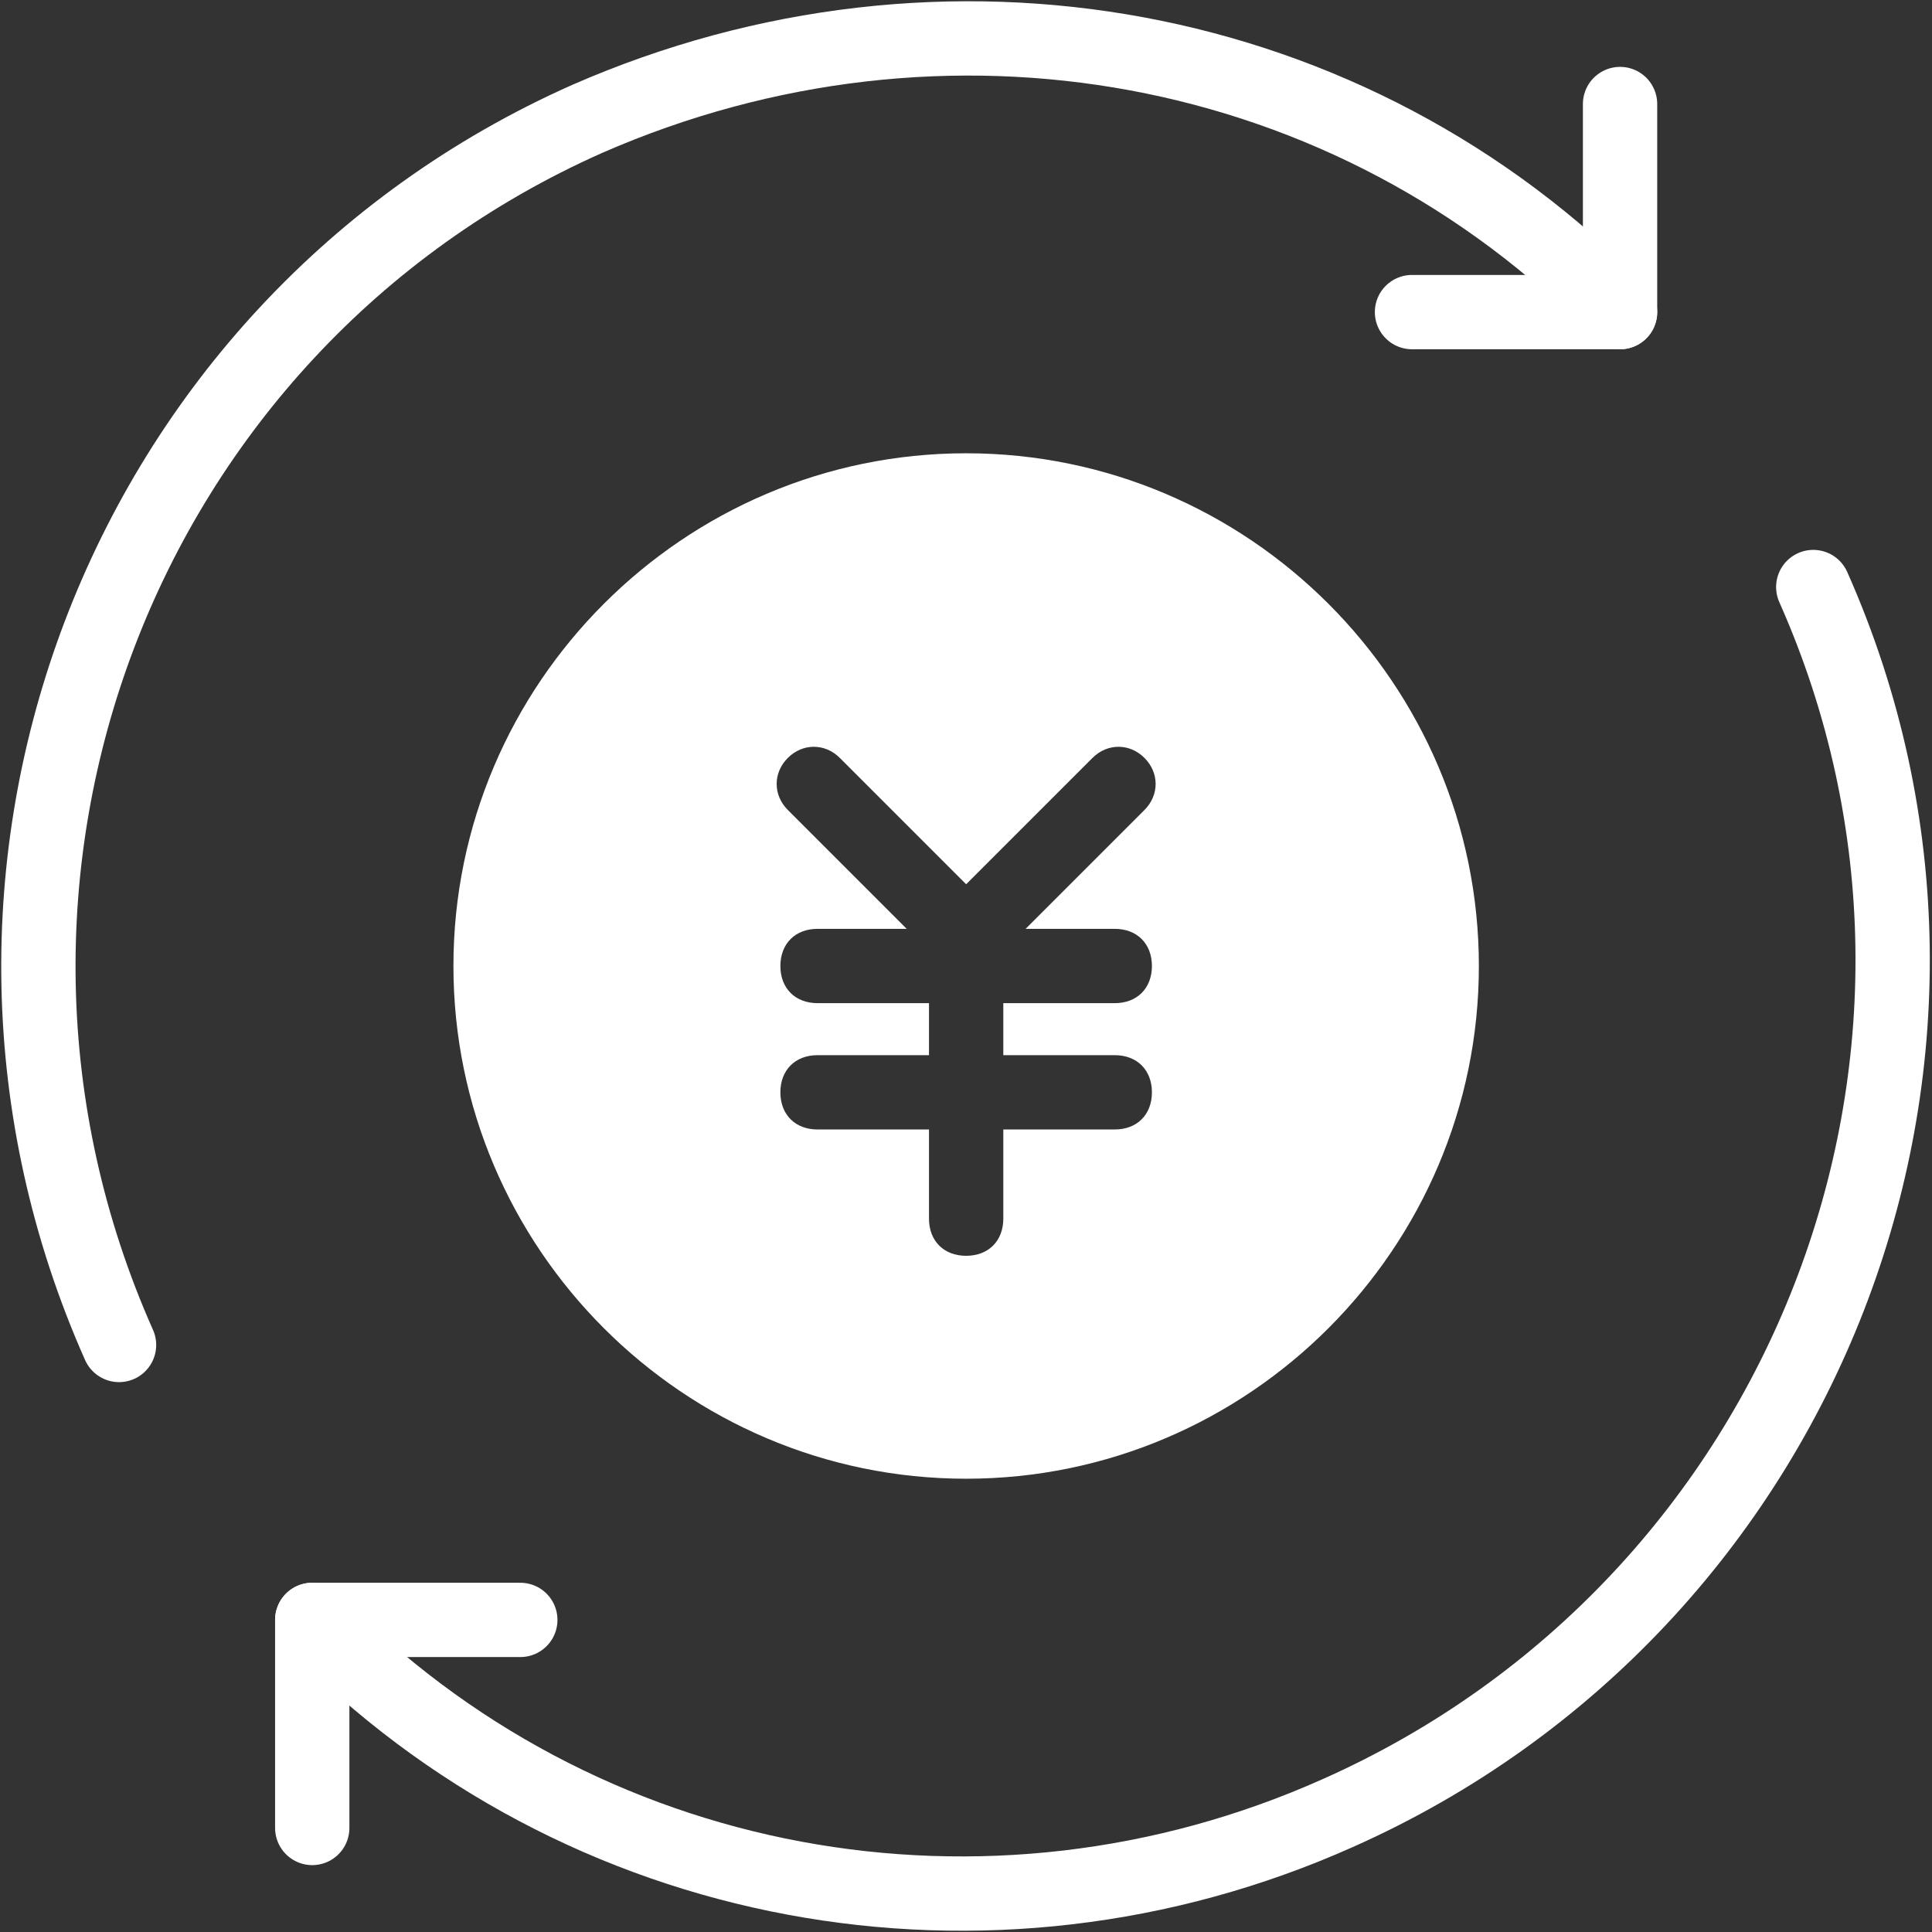
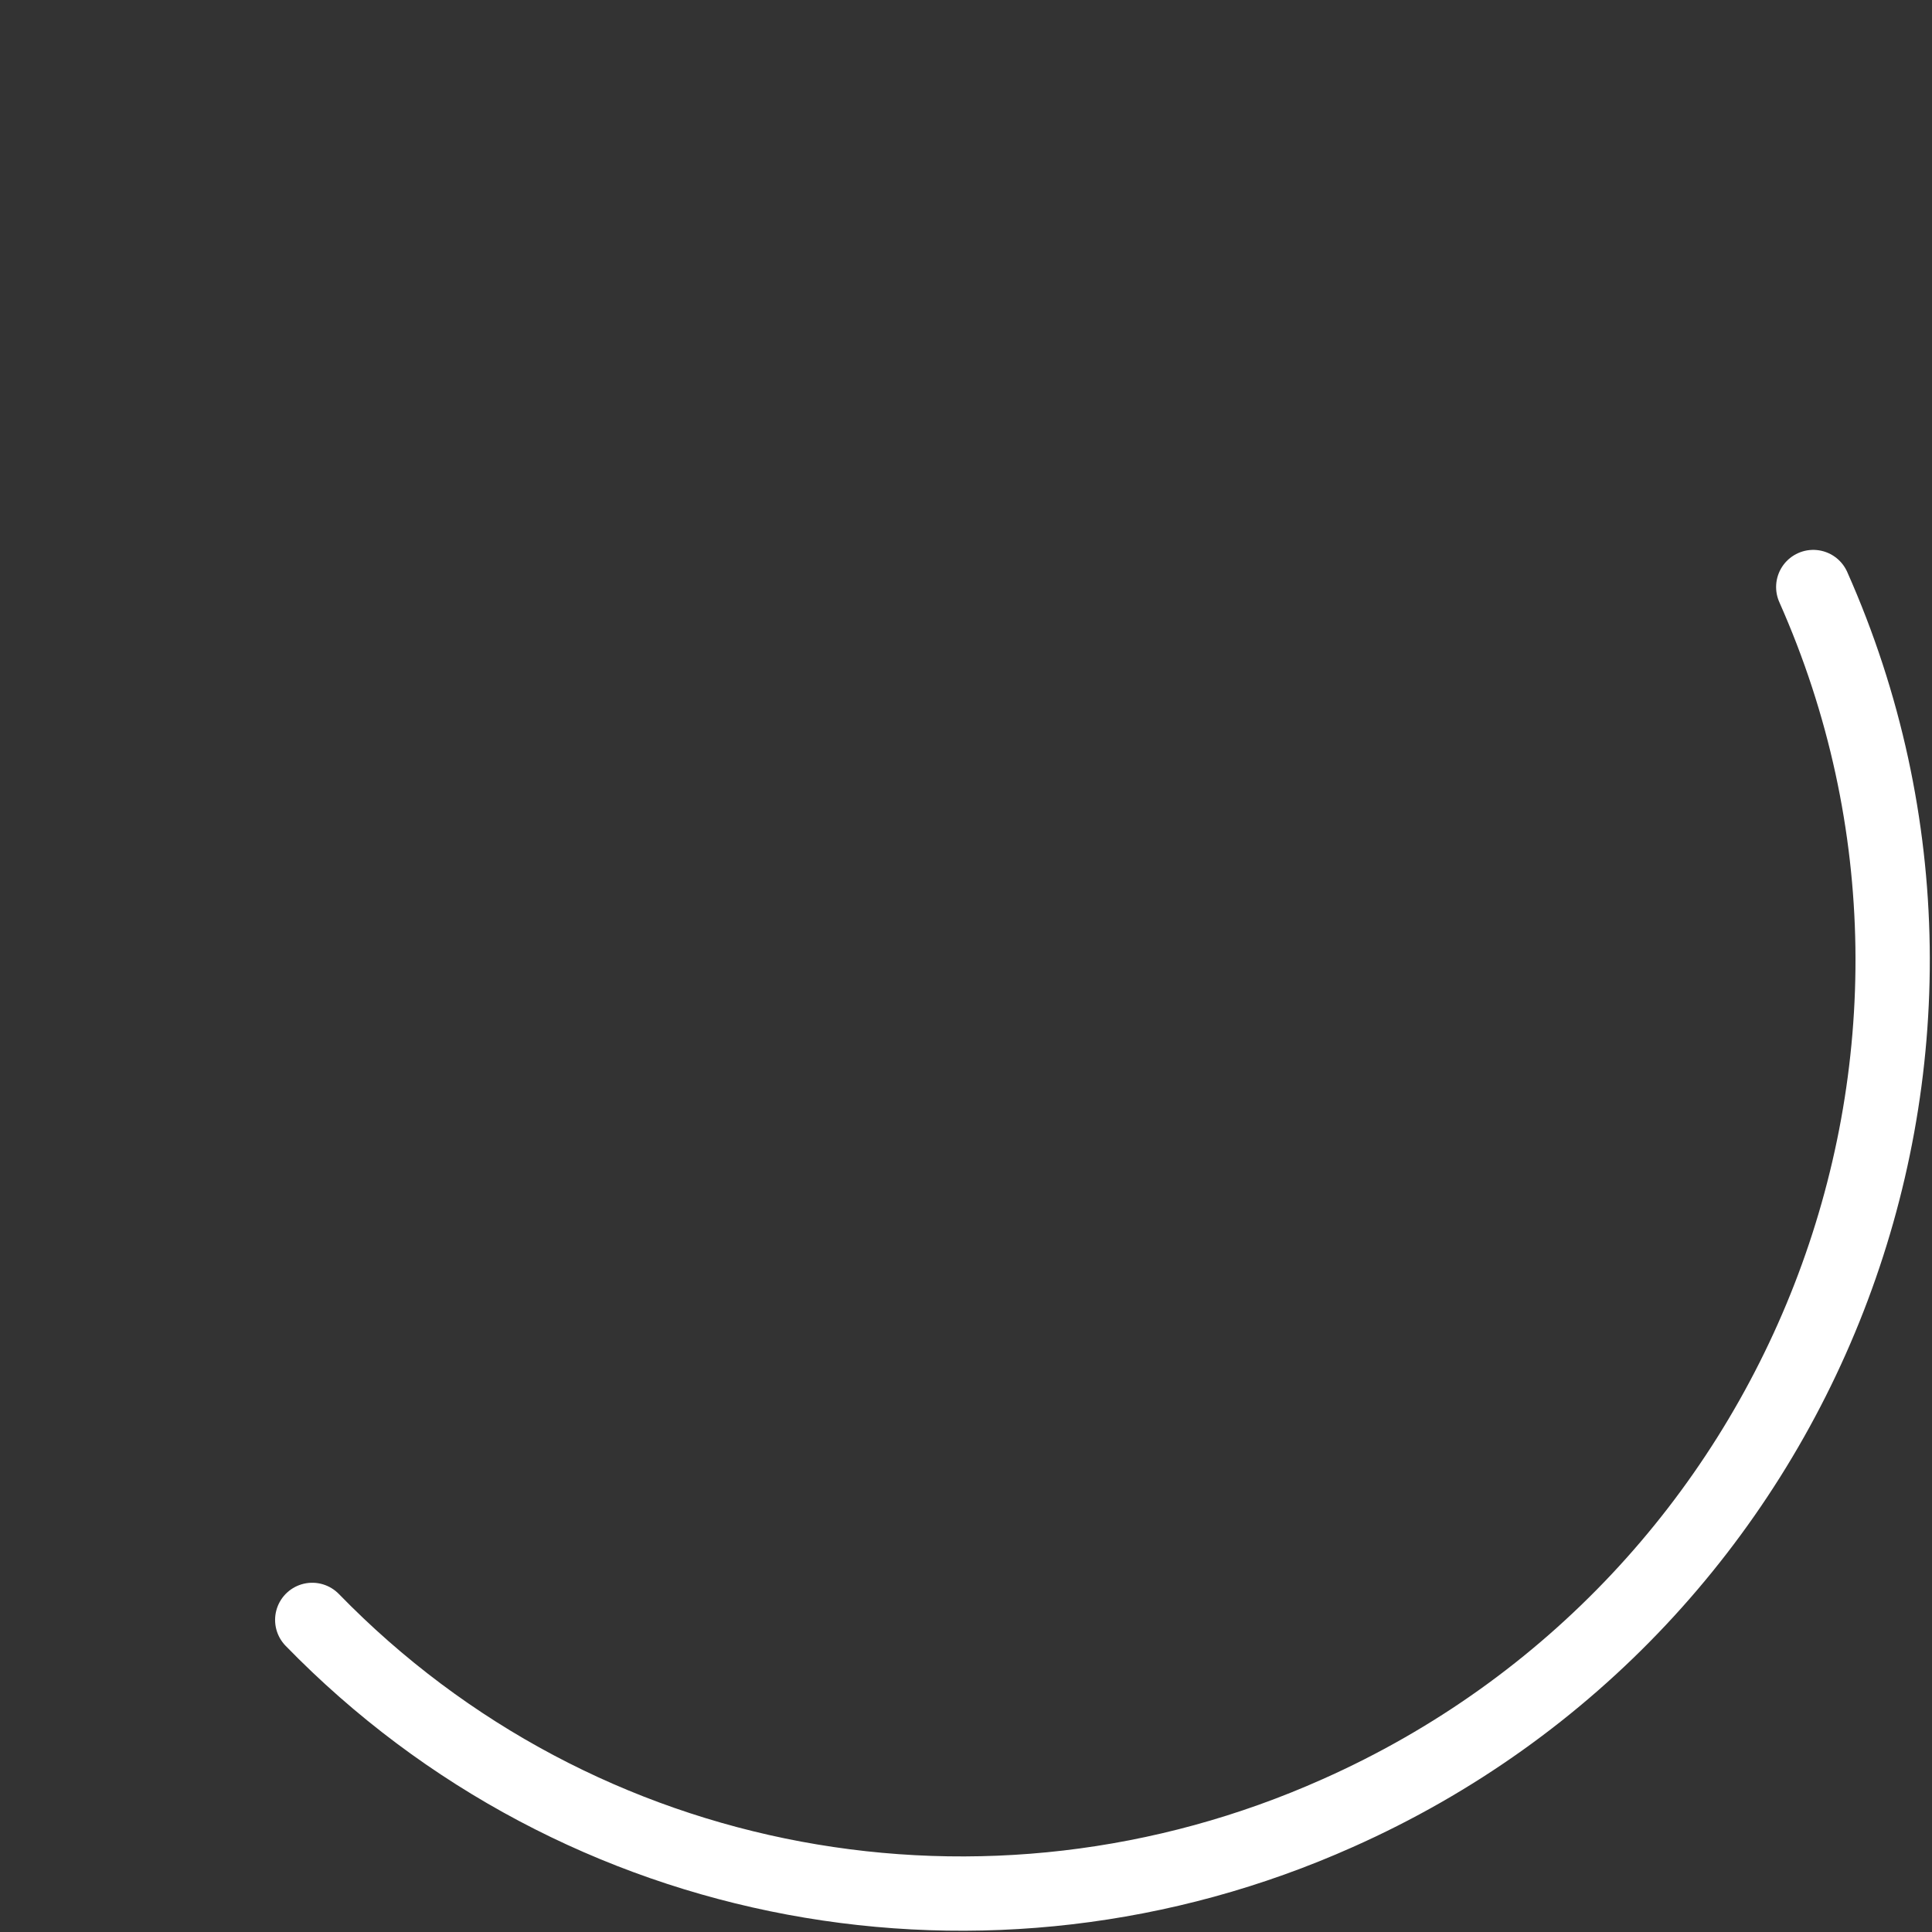
<svg xmlns="http://www.w3.org/2000/svg" version="1.1" id="レイヤー_1" x="0" y="0" viewBox="0 0 26 26" style="enable-background:new 0 0 26 26" xml:space="preserve">
  <rect x="0" y="0" width="26" height="26" fill="#333333" stroke="none" />
  <style>.st1{fill:none;stroke:#fff;stroke-linecap:round;stroke-linejoin:round}</style>
  <g id="グループ_8727" transform="translate(.702 .5)">
-     <path d="M12.3 5.6c-3.8 0-6.9 3.1-6.9 6.9s3.1 6.9 6.9 6.9 6.9-3.1 6.9-6.9-3.1-6.9-6.9-6.9zm2 8.1c.3 0 .5.2.5.5s-.2.5-.5.5h-1.5v1.2c0 .3-.2.5-.5.5s-.5-.2-.5-.5v-1.2h-1.5c-.3 0-.5-.2-.5-.5s.2-.5.5-.5h1.5V13h-1.5c-.3 0-.5-.2-.5-.5s.2-.5.5-.5h1.2l-1.6-1.6c-.2-.2-.2-.5 0-.7.2-.2.5-.2.7 0l1.7 1.7L14 9.7c.2-.2.5-.2.7 0 .2.2.2.5 0 .7L13.1 12h1.2c.3 0 .5.2.5.5s-.2.5-.5.5h-1.5v.7h1.5z" style="fill:#fff" />
    <g id="グループ_8729">
      <path id="パス_6977" class="st1" d="M23.7 7.4c2.8 6.3-.1 13.7-6.4 16.5C12.6 26 7.1 25 3.5 21.3" />
-       <path id="パス_6978" class="st1" d="M3.5 24.1v-2.8h2.8" />
-       <path id="パス_6979" class="st1" d="M.9 17.6C-1.9 11.3.9 3.9 7.2 1.1 12-1 17.5 0 21.1 3.7" />
-       <path id="パス_6980" class="st1" d="M21.1.9v2.8h-2.8" />
    </g>
  </g>
</svg>